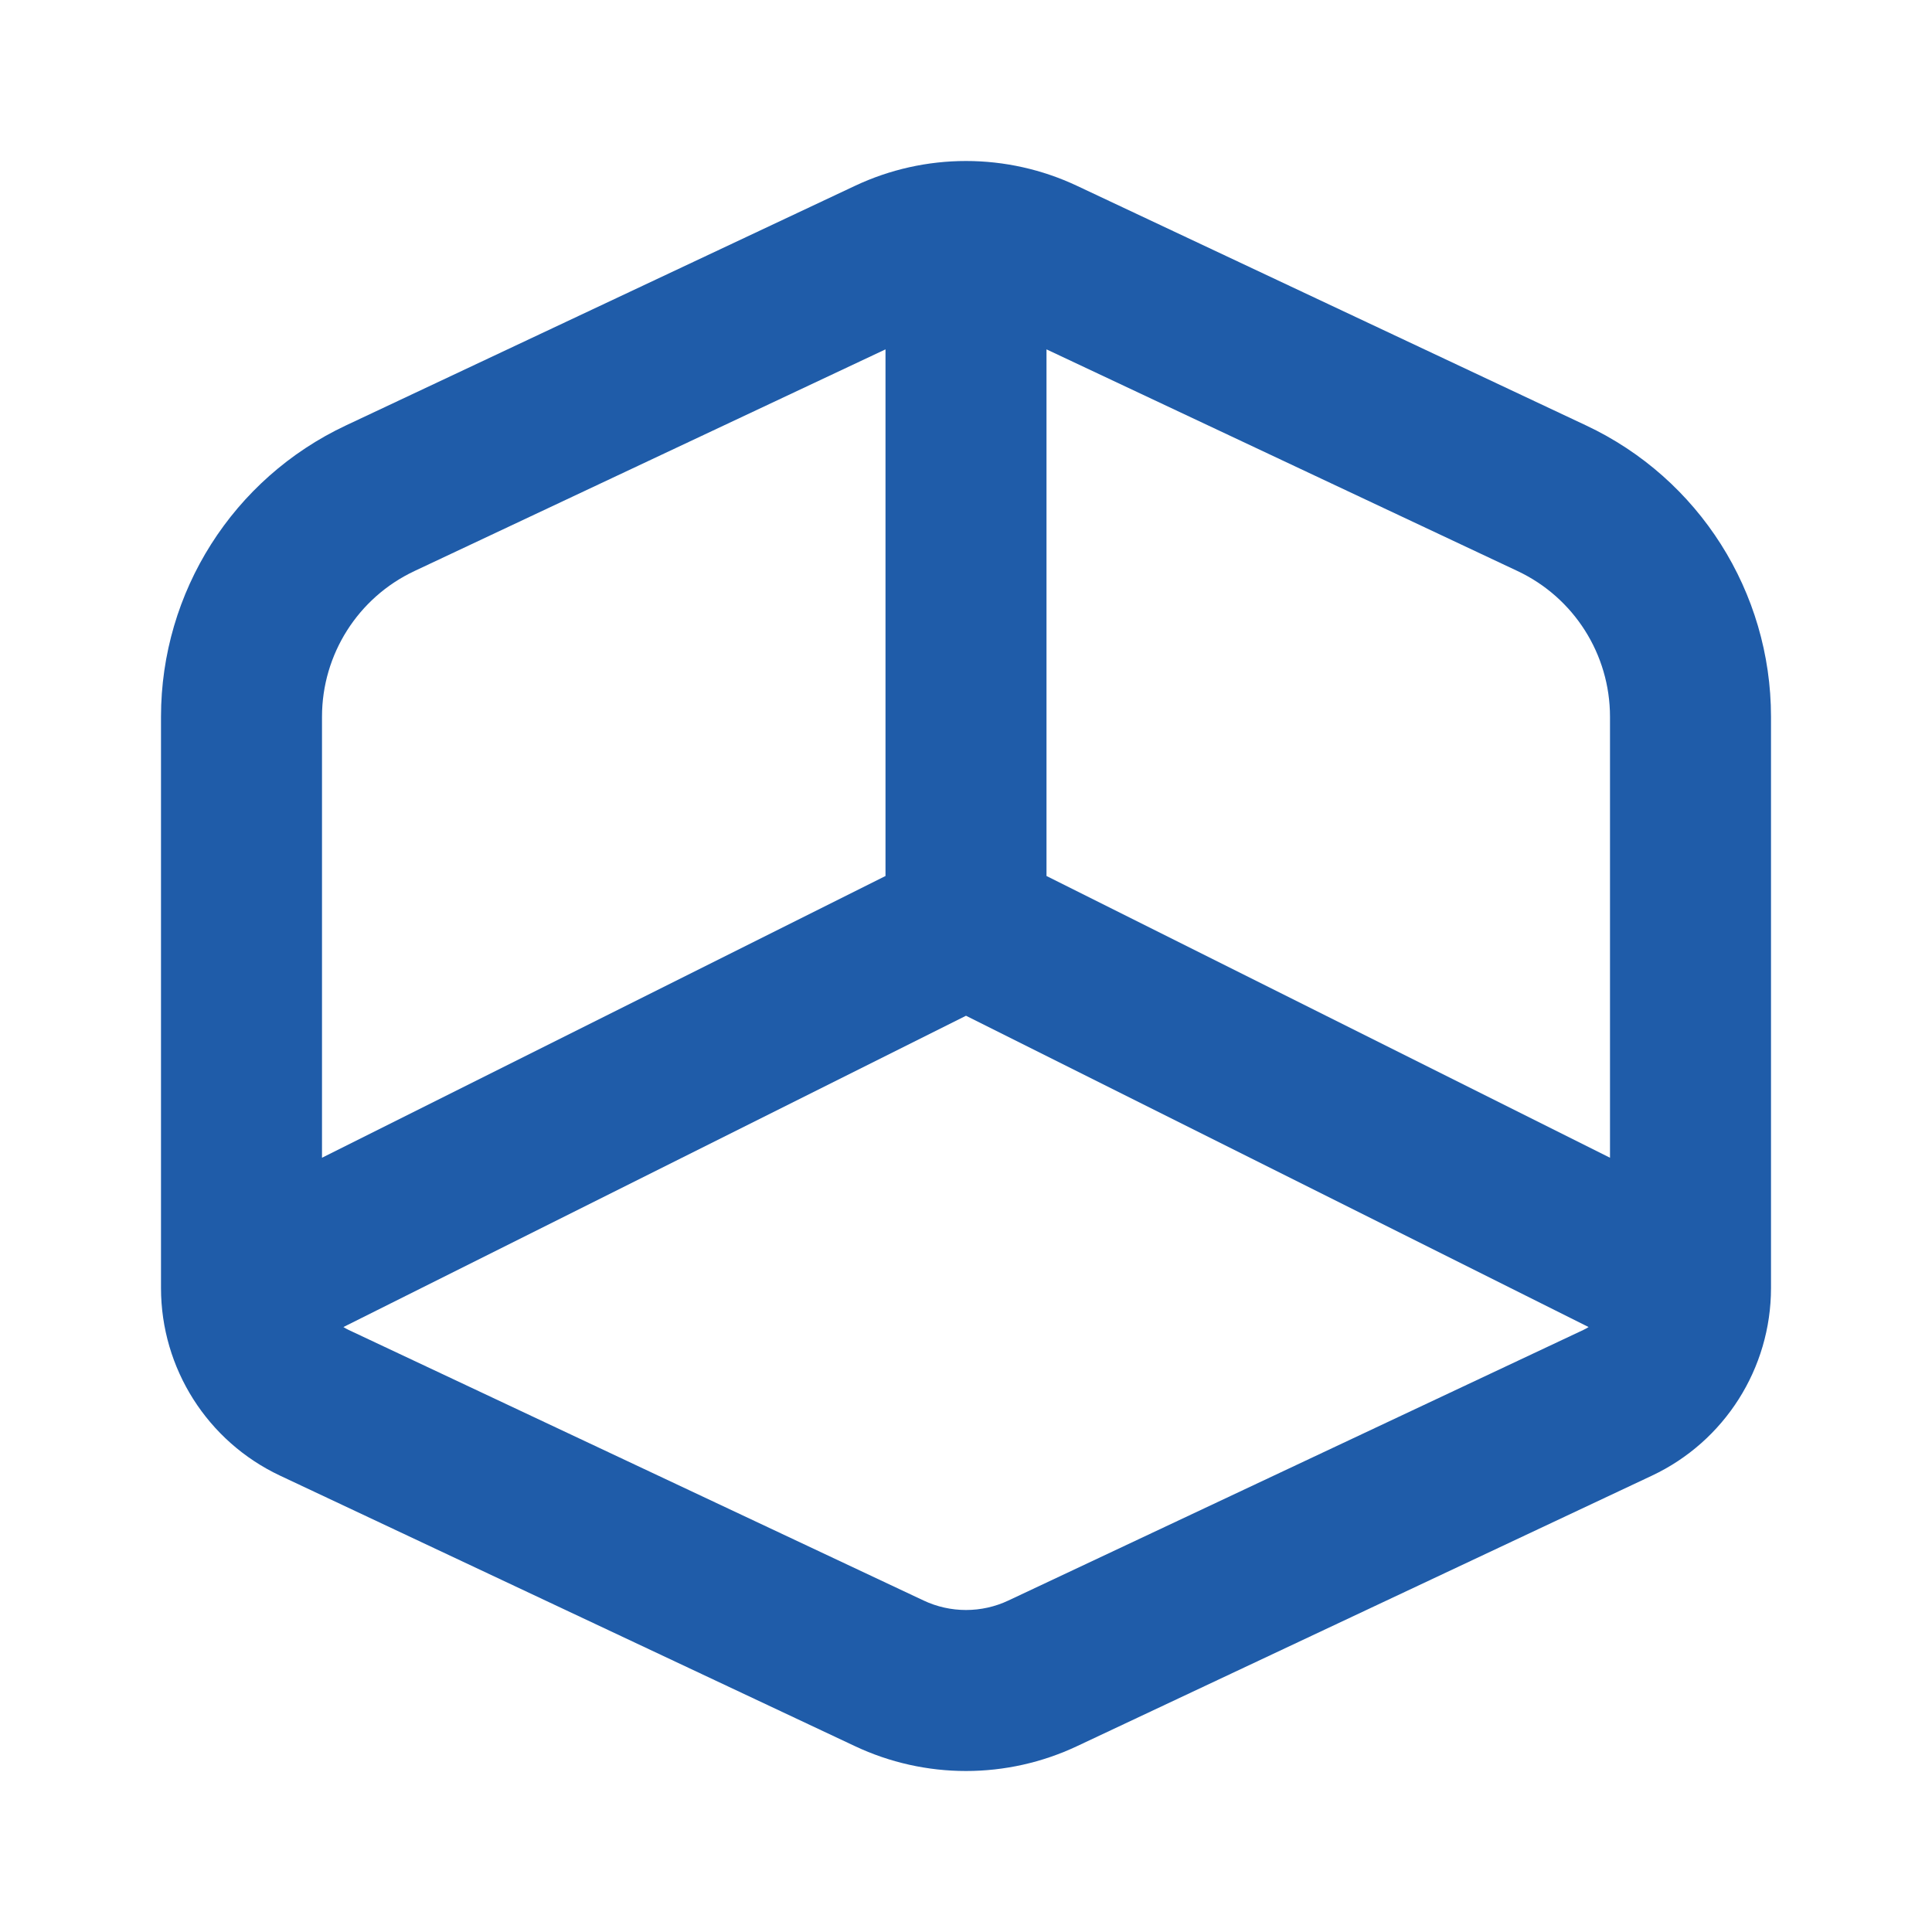
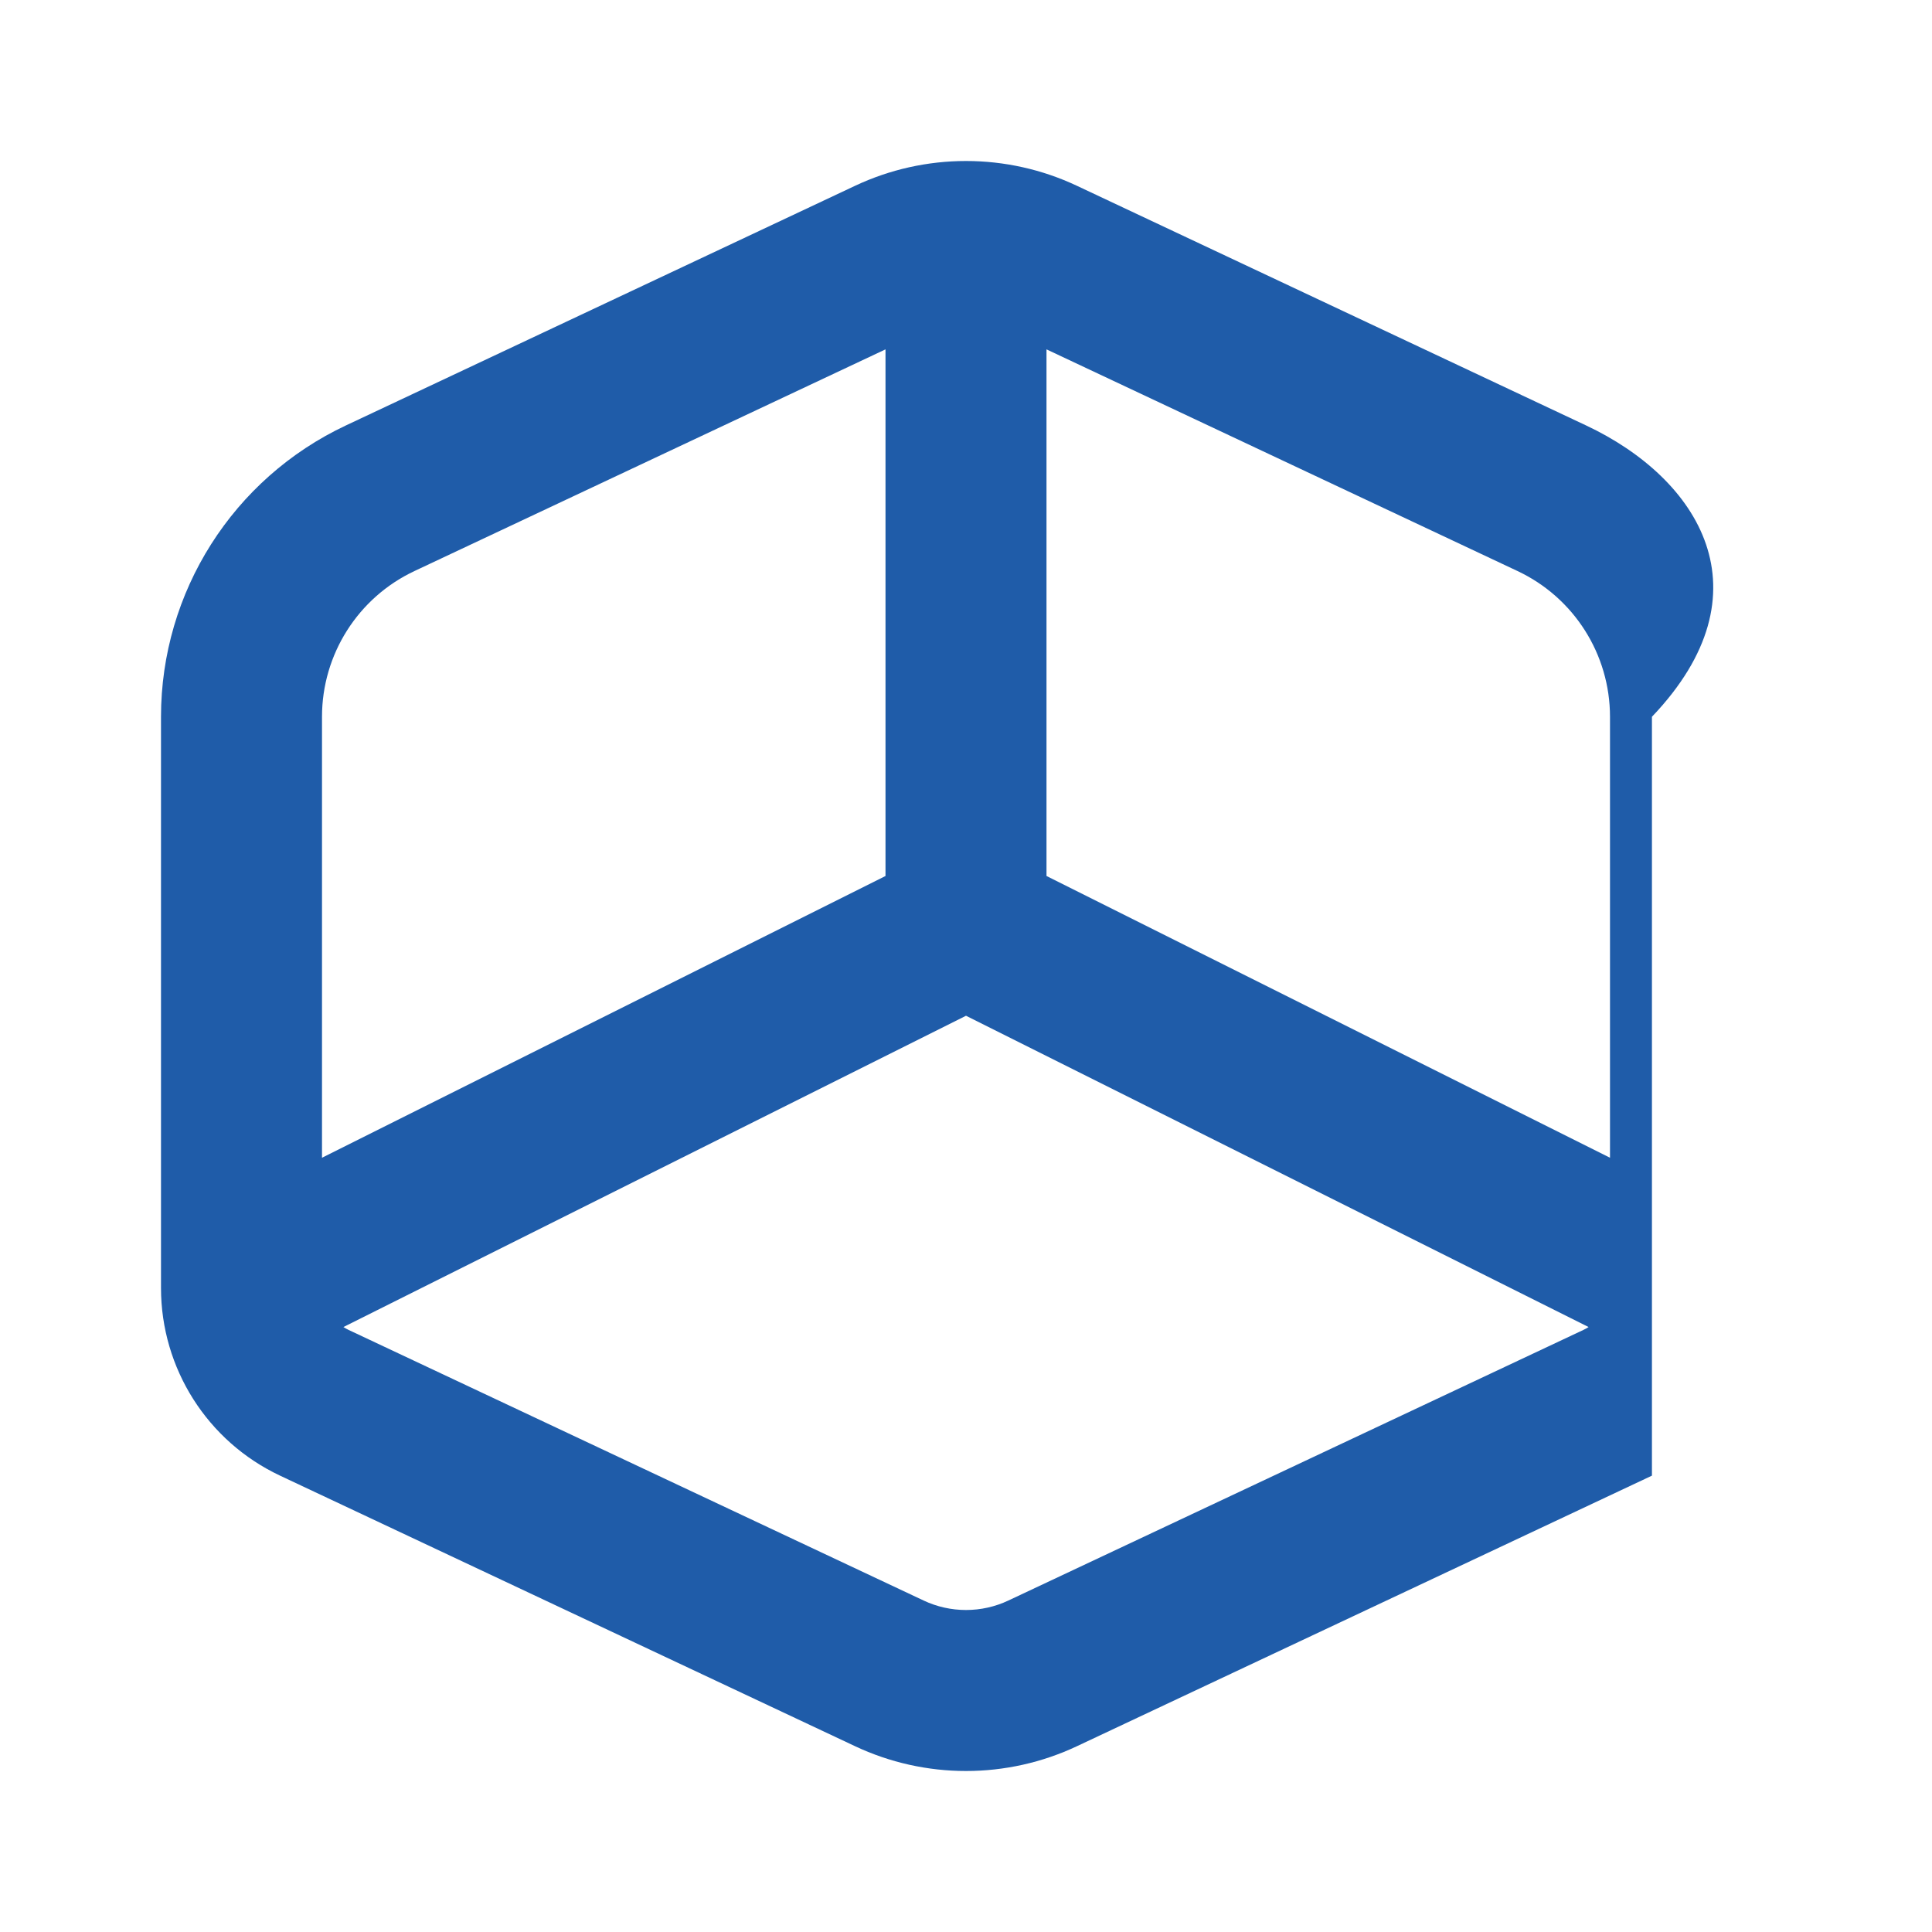
<svg xmlns="http://www.w3.org/2000/svg" width="24" height="24" viewBox="0 0 24 24" fill="none">
-   <path fill-rule="evenodd" clip-rule="evenodd" d="M12 2C11.524 2 11.053 2.105 10.622 2.308L4.297 5.285C2.895 5.944 2 7.354 2 8.904V16C2 16.998 2.576 17.906 3.479 18.331L10.622 21.692C11.053 21.895 11.524 22 12 22C12.476 22 12.947 21.895 13.378 21.692L20.521 18.331C21.424 17.906 22 16.998 22 16V8.904C22 7.354 21.105 5.944 19.703 5.285L13.378 2.308C12.947 2.105 12.476 2 12 2ZM20 14.382L13 10.882V4.34L18.852 7.094C19.553 7.424 20 8.129 20 8.904V14.382ZM12 12.618L19.734 16.485C19.714 16.498 19.692 16.51 19.669 16.521L12.527 19.882C12.362 19.96 12.182 20 12 20C11.818 20 11.638 19.96 11.473 19.882L4.331 16.521C4.308 16.51 4.286 16.498 4.266 16.485L12 12.618ZM11 10.882L4 14.382V8.904C4 8.129 4.447 7.424 5.148 7.094L11 4.34V10.882Z" fill="#1F5CA9" />
+   <path fill-rule="evenodd" clip-rule="evenodd" d="M12 2C11.524 2 11.053 2.105 10.622 2.308L4.297 5.285C2.895 5.944 2 7.354 2 8.904V16C2 16.998 2.576 17.906 3.479 18.331L10.622 21.692C11.053 21.895 11.524 22 12 22C12.476 22 12.947 21.895 13.378 21.692L20.521 18.331V8.904C22 7.354 21.105 5.944 19.703 5.285L13.378 2.308C12.947 2.105 12.476 2 12 2ZM20 14.382L13 10.882V4.34L18.852 7.094C19.553 7.424 20 8.129 20 8.904V14.382ZM12 12.618L19.734 16.485C19.714 16.498 19.692 16.51 19.669 16.521L12.527 19.882C12.362 19.96 12.182 20 12 20C11.818 20 11.638 19.96 11.473 19.882L4.331 16.521C4.308 16.51 4.286 16.498 4.266 16.485L12 12.618ZM11 10.882L4 14.382V8.904C4 8.129 4.447 7.424 5.148 7.094L11 4.34V10.882Z" fill="#1F5CA9" />
</svg>